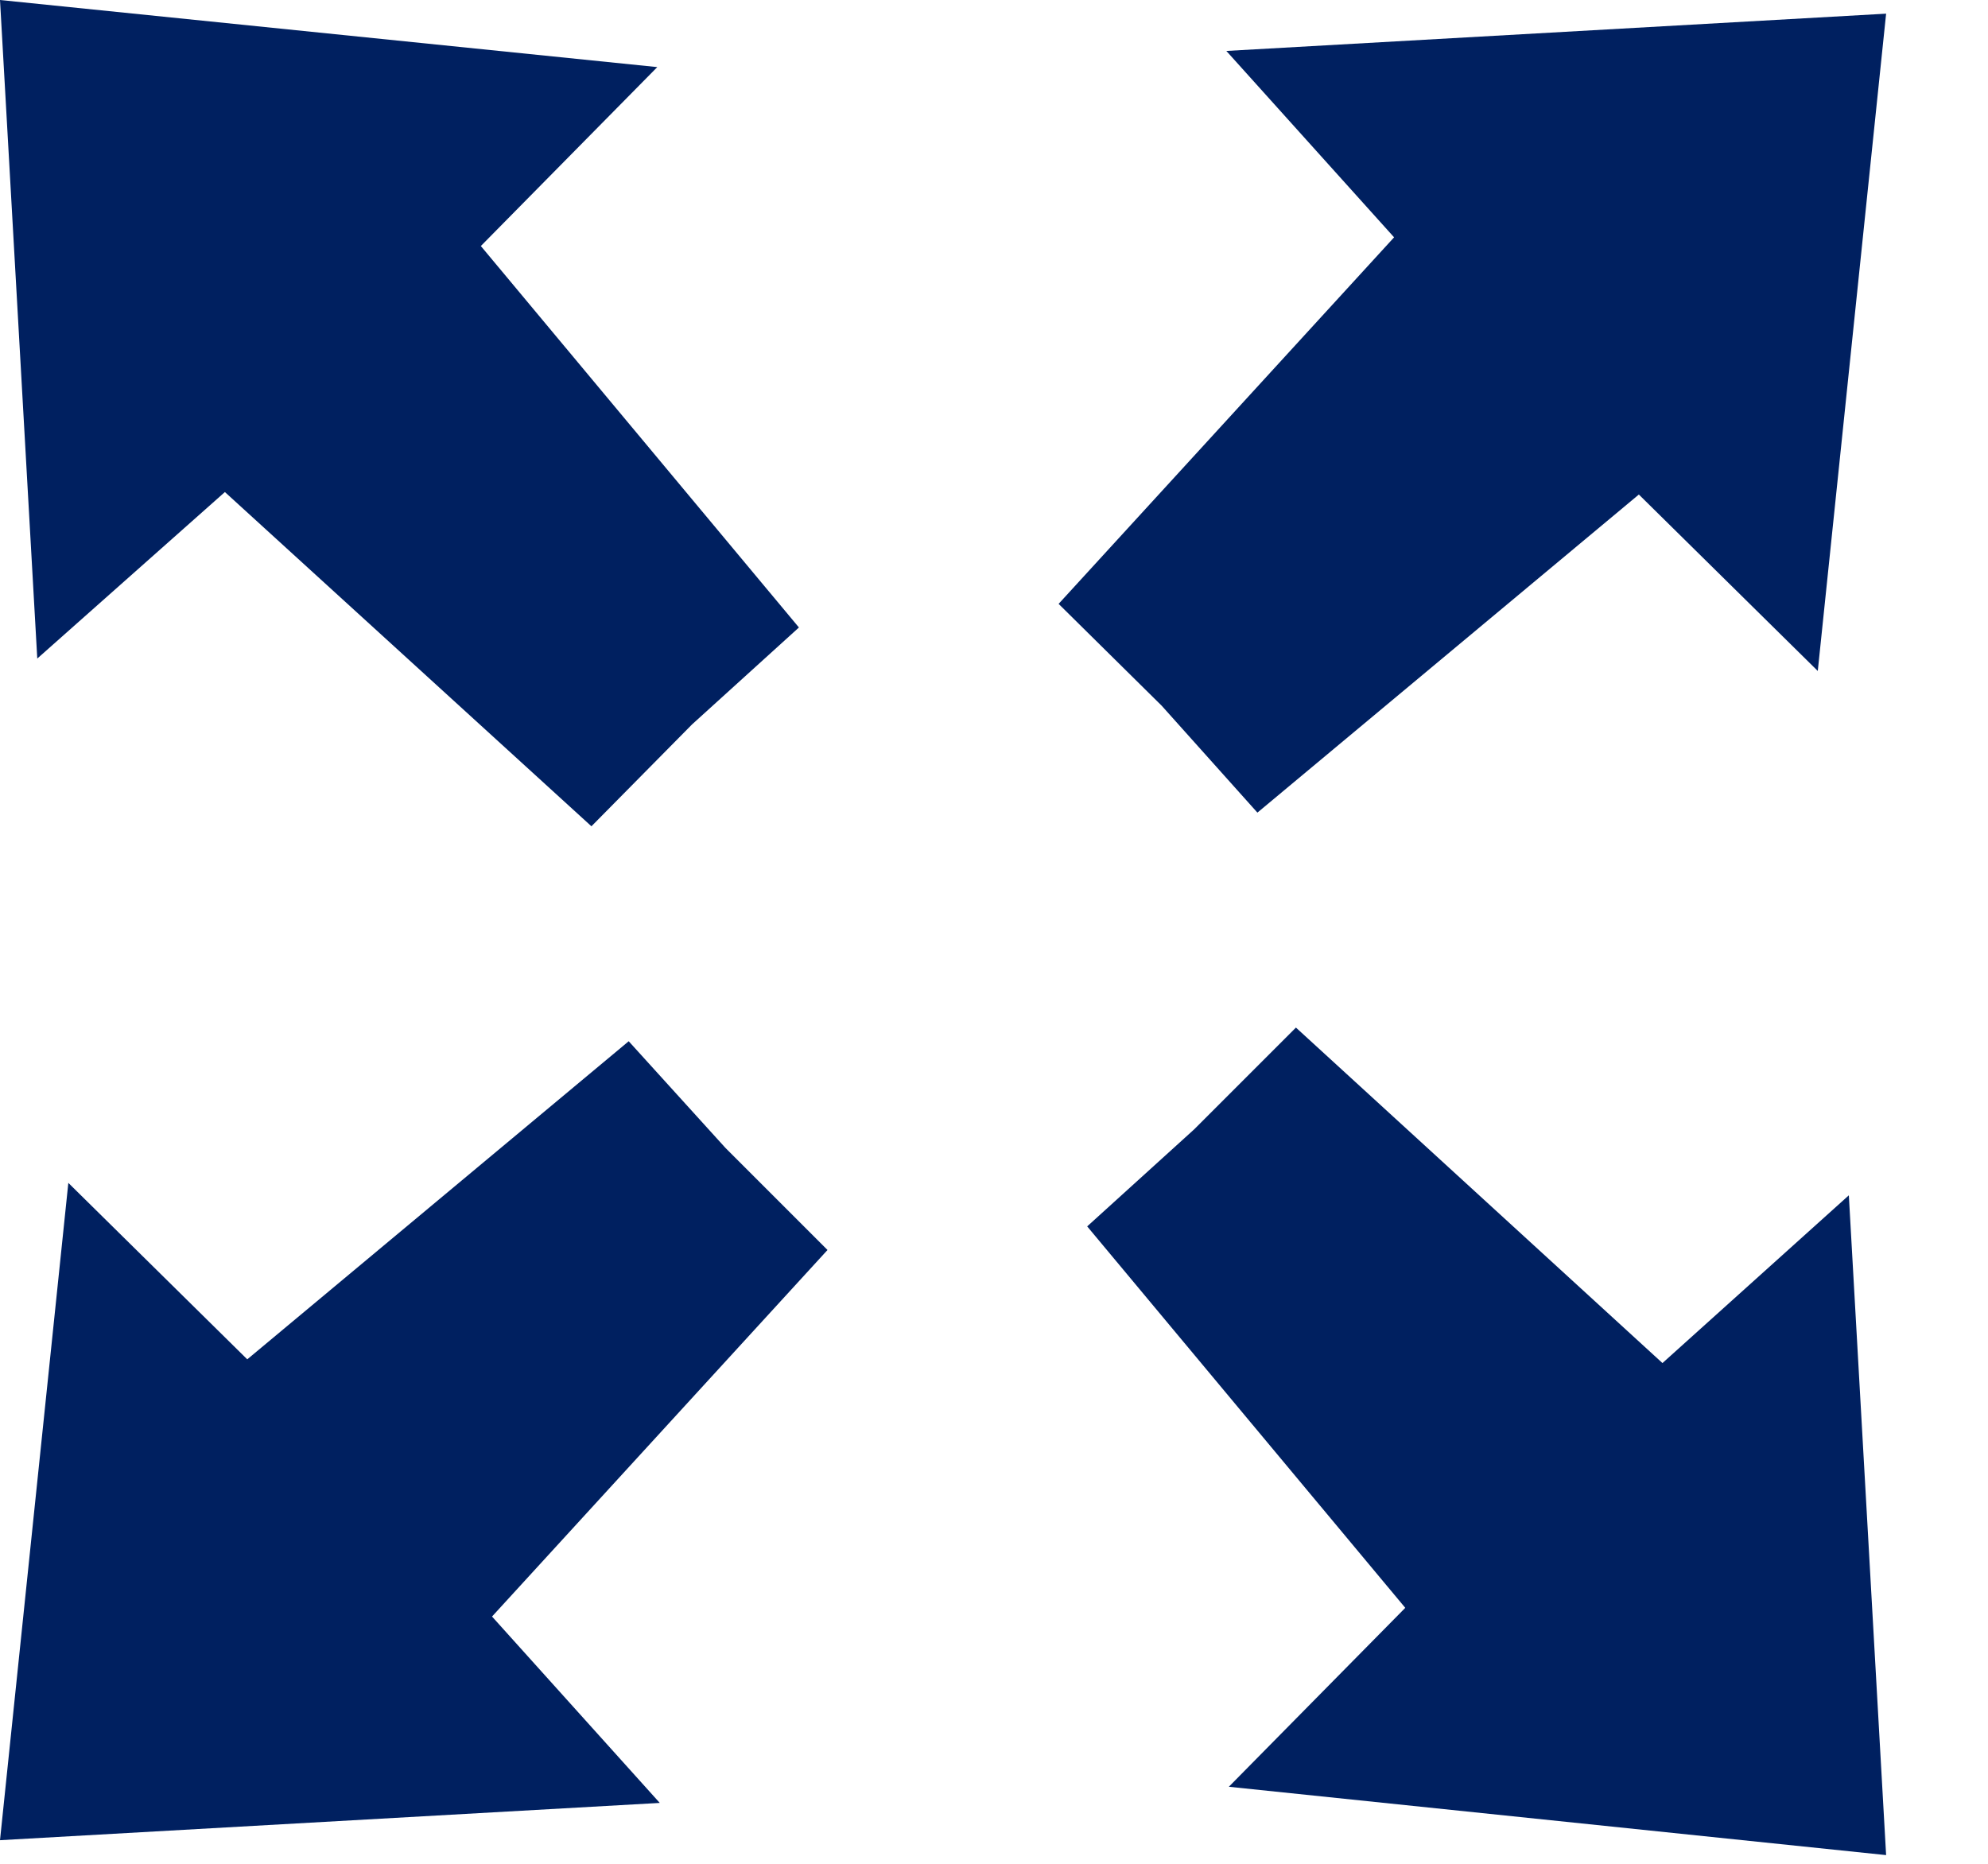
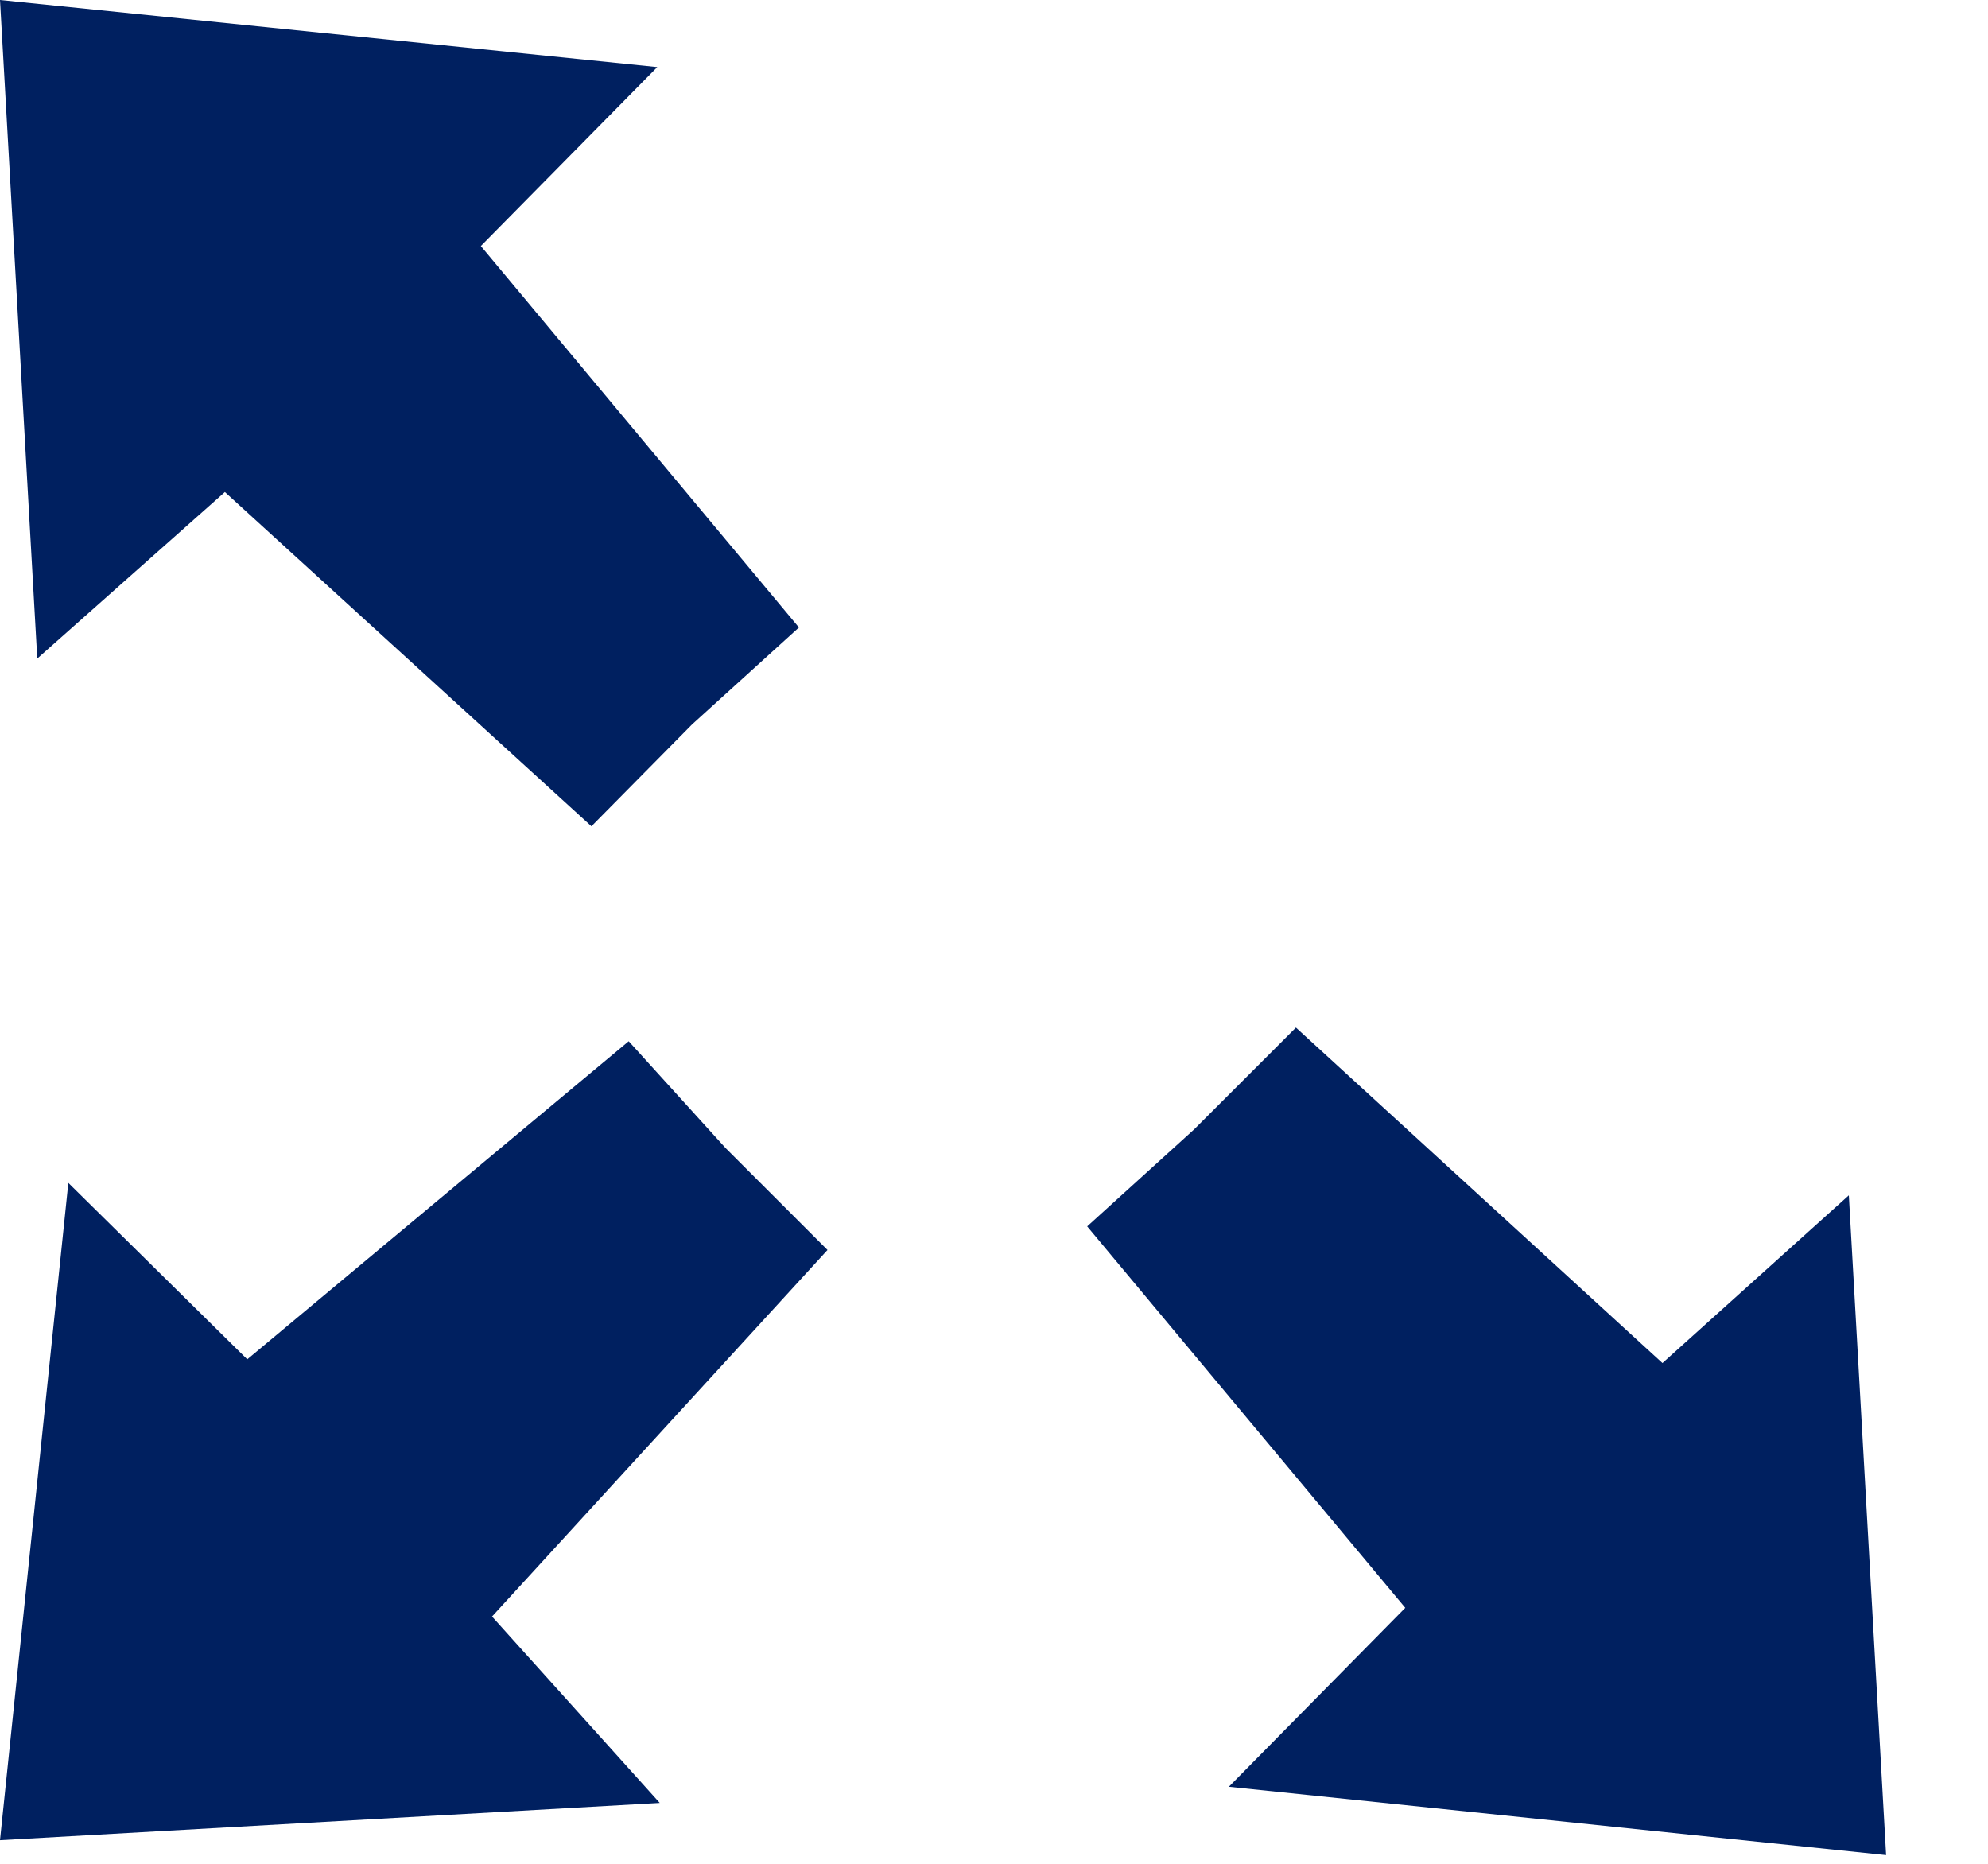
<svg xmlns="http://www.w3.org/2000/svg" width="16" height="15" viewBox="0 0 16 15" fill="none">
  <path d="M6.43 5.05L3.87 1.98L5.29 0.54L0 0L0.3 5.3L1.81 3.96L4.76 6.65L5.57 5.83L6.43 5.05Z" fill="#002060" />
-   <path d="M10.12 6.54L13.19 3.98L14.63 5.4L15.18 0.11L9.87 0.41L11.22 1.91L8.52 4.86L9.35 5.68L10.12 6.54Z" fill="#002060" />
  <path d="M8.75 9.87L11.31 12.94L9.89 14.38L15.18 14.93L14.88 9.62L13.38 10.97L10.43 8.27L9.61 9.09L8.75 9.87Z" fill="#002060" />
  <path d="M5.06 8.38L1.99 10.94L0.55 9.52L0 14.81L5.31 14.51L3.96 13.01L6.66 10.06L5.84 9.24L5.06 8.38Z" fill="#002060" />
</svg>